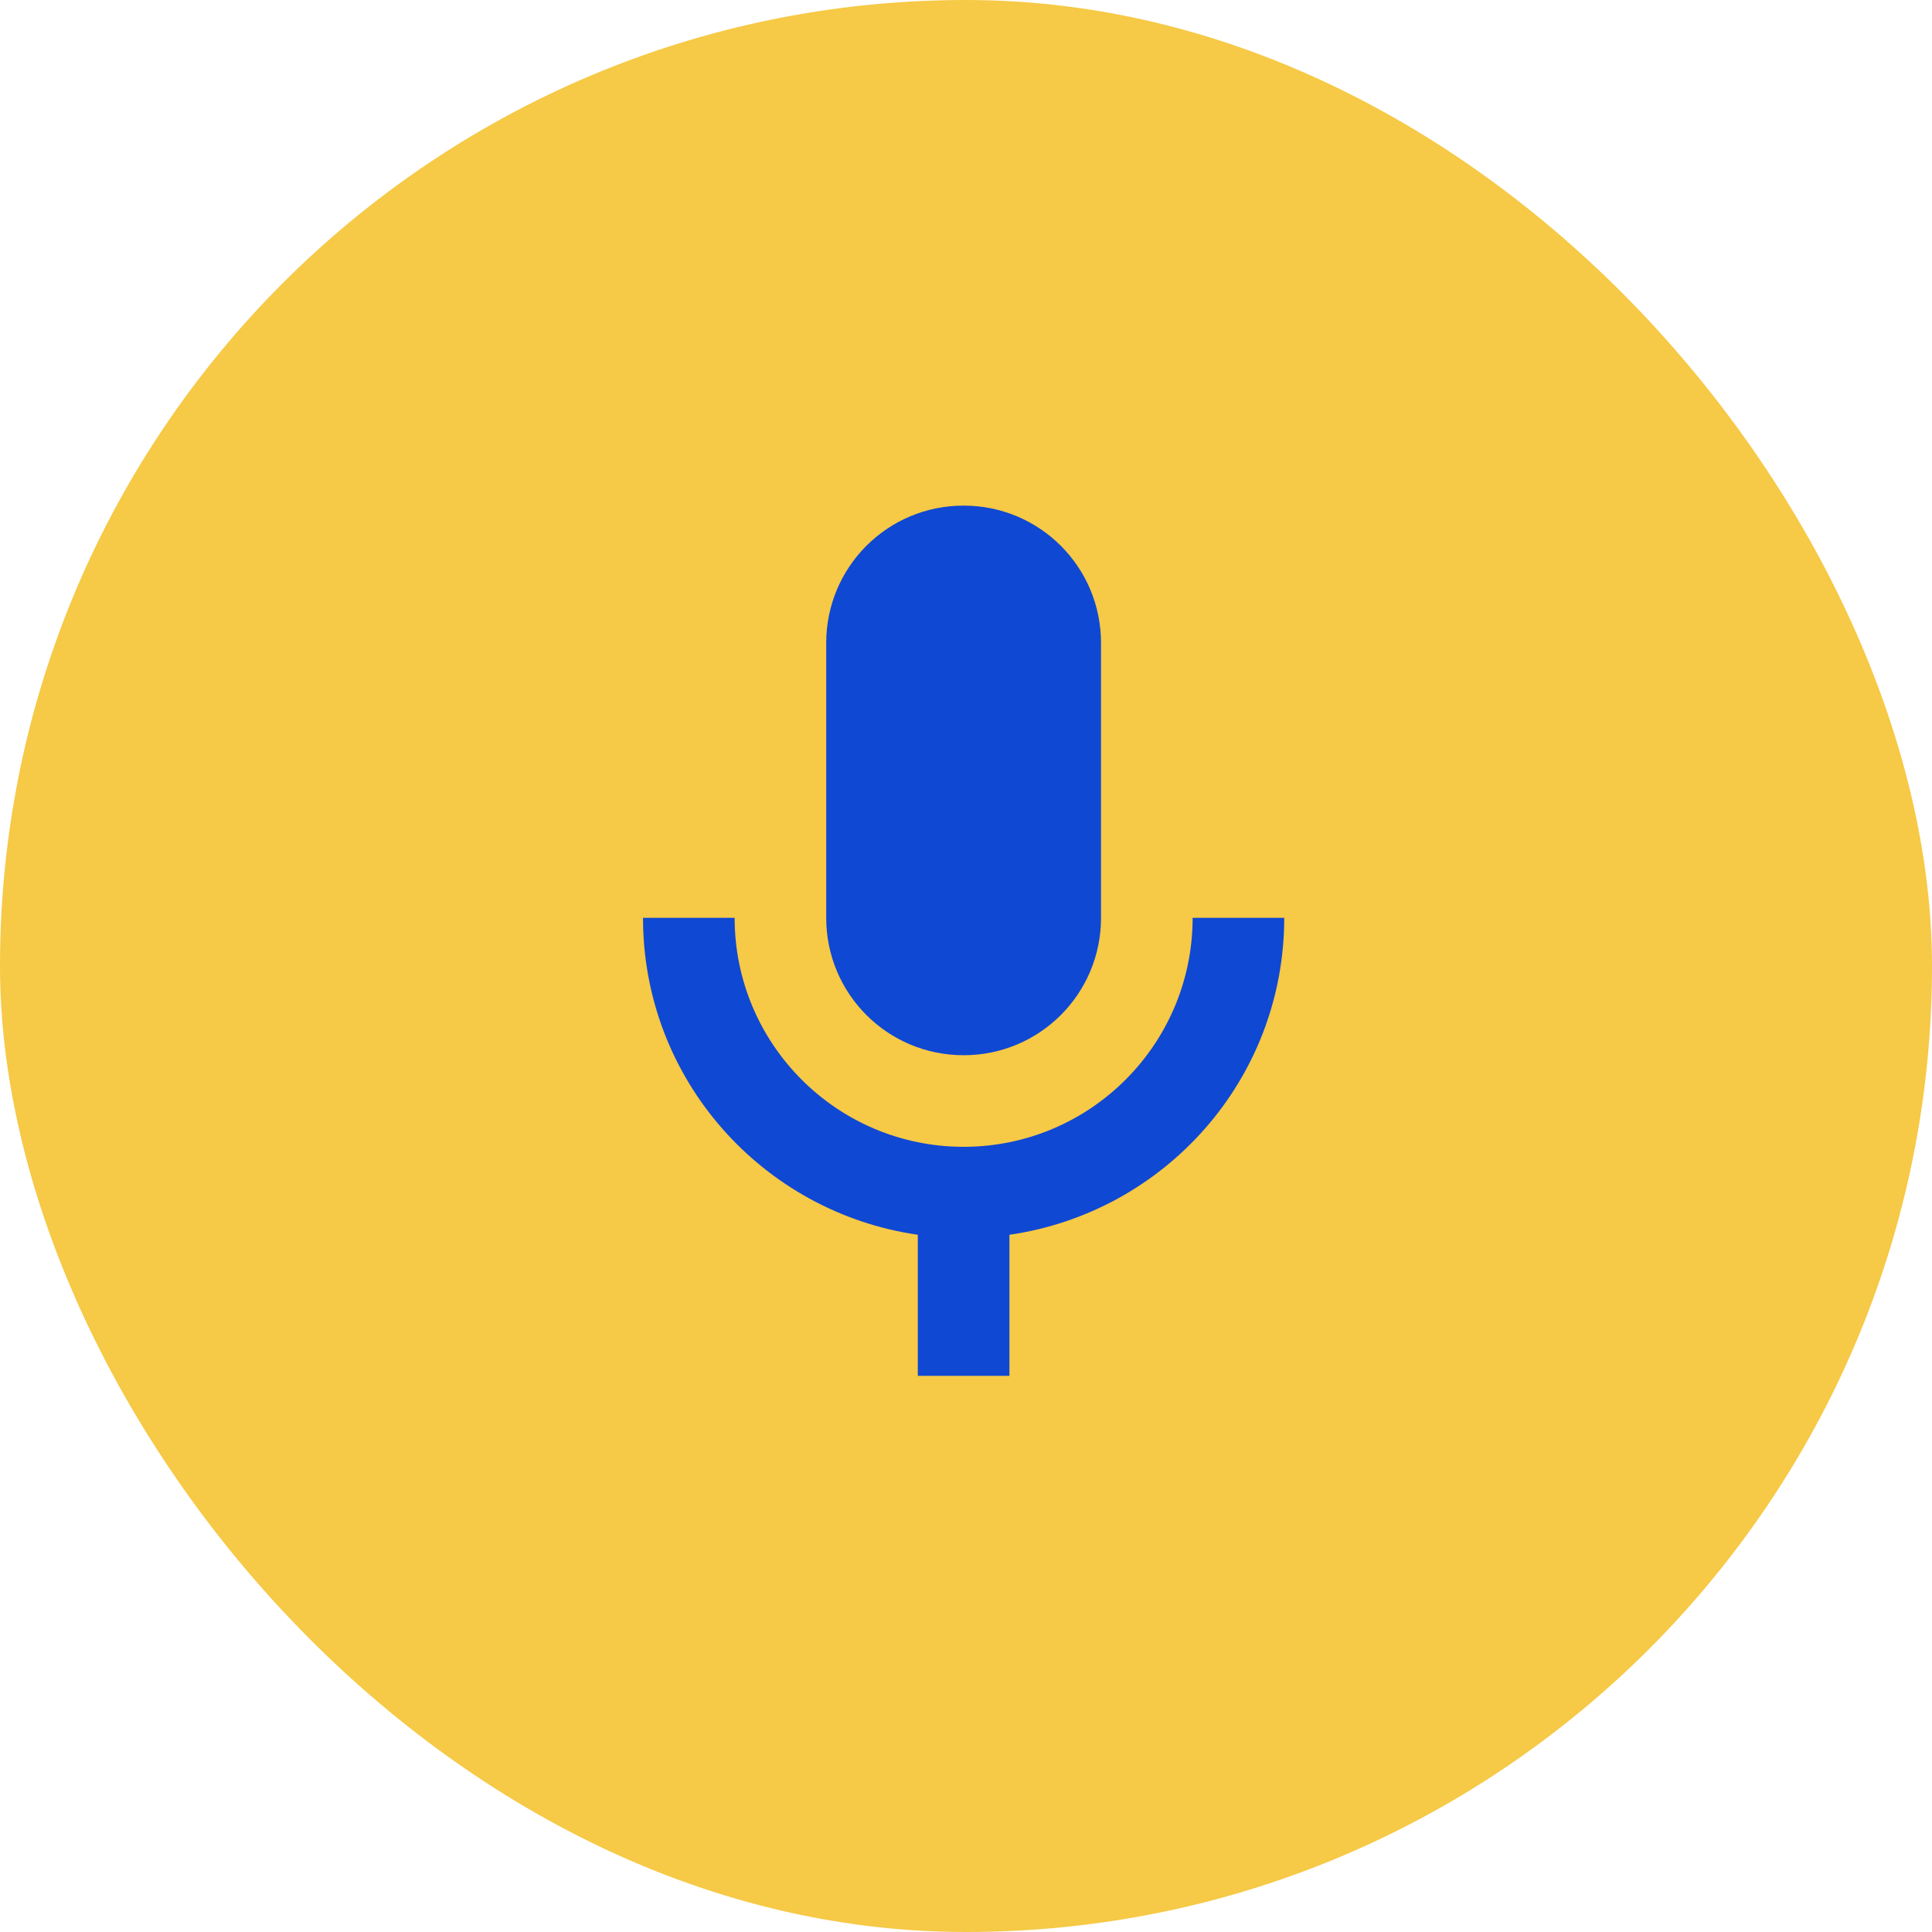
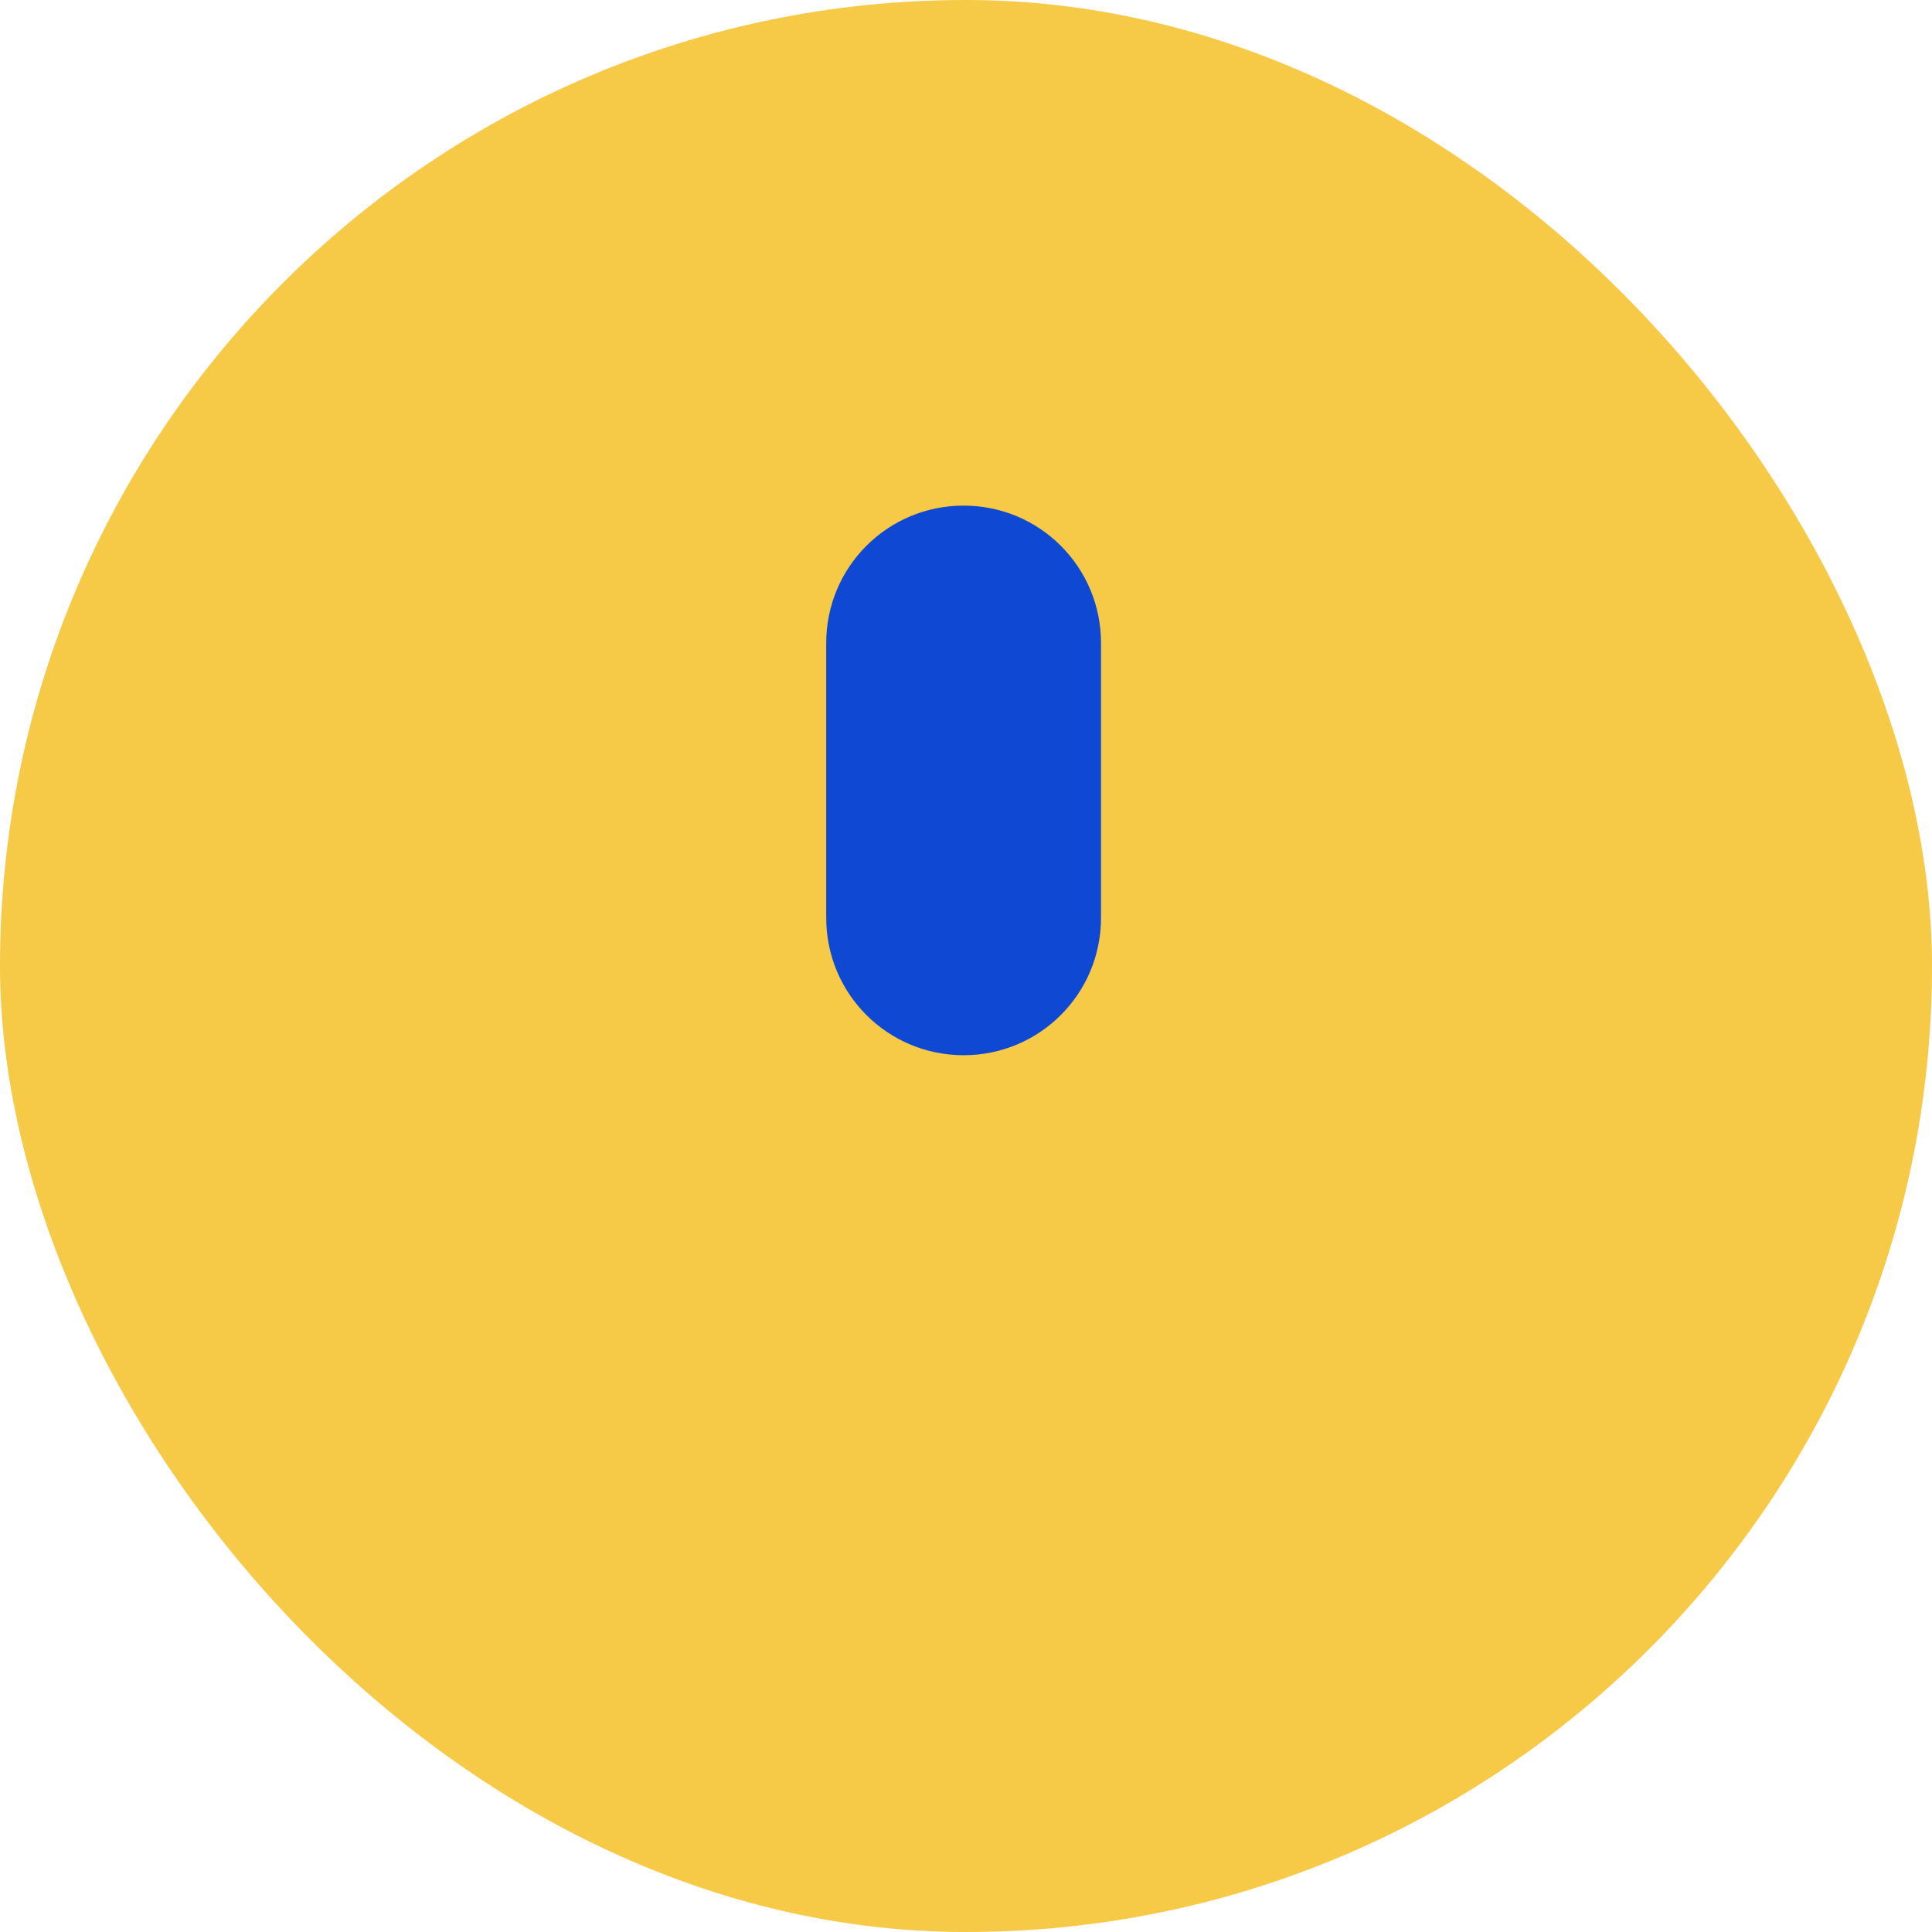
<svg xmlns="http://www.w3.org/2000/svg" width="88" height="88" viewBox="0 0 88 88" fill="none">
  <rect width="88" height="88" rx="44" fill="#F6C946" />
  <path d="M43.892 48.064C47.355 48.064 50.15 45.269 50.15 41.805V29.288C50.15 25.825 47.355 23.03 43.892 23.03C40.428 23.03 37.633 25.825 37.633 29.288V41.805C37.633 45.269 40.428 48.064 43.892 48.064Z" fill="#0F48D3" />
-   <path d="M54.323 41.805C54.323 47.563 49.65 52.236 43.892 52.236C38.134 52.236 33.461 47.563 33.461 41.805H29.288C29.288 49.17 34.733 55.22 41.805 56.242V62.667H45.978V56.242C53.05 55.22 58.495 49.17 58.495 41.805H54.323V41.805Z" fill="#0F48D3" />
</svg>